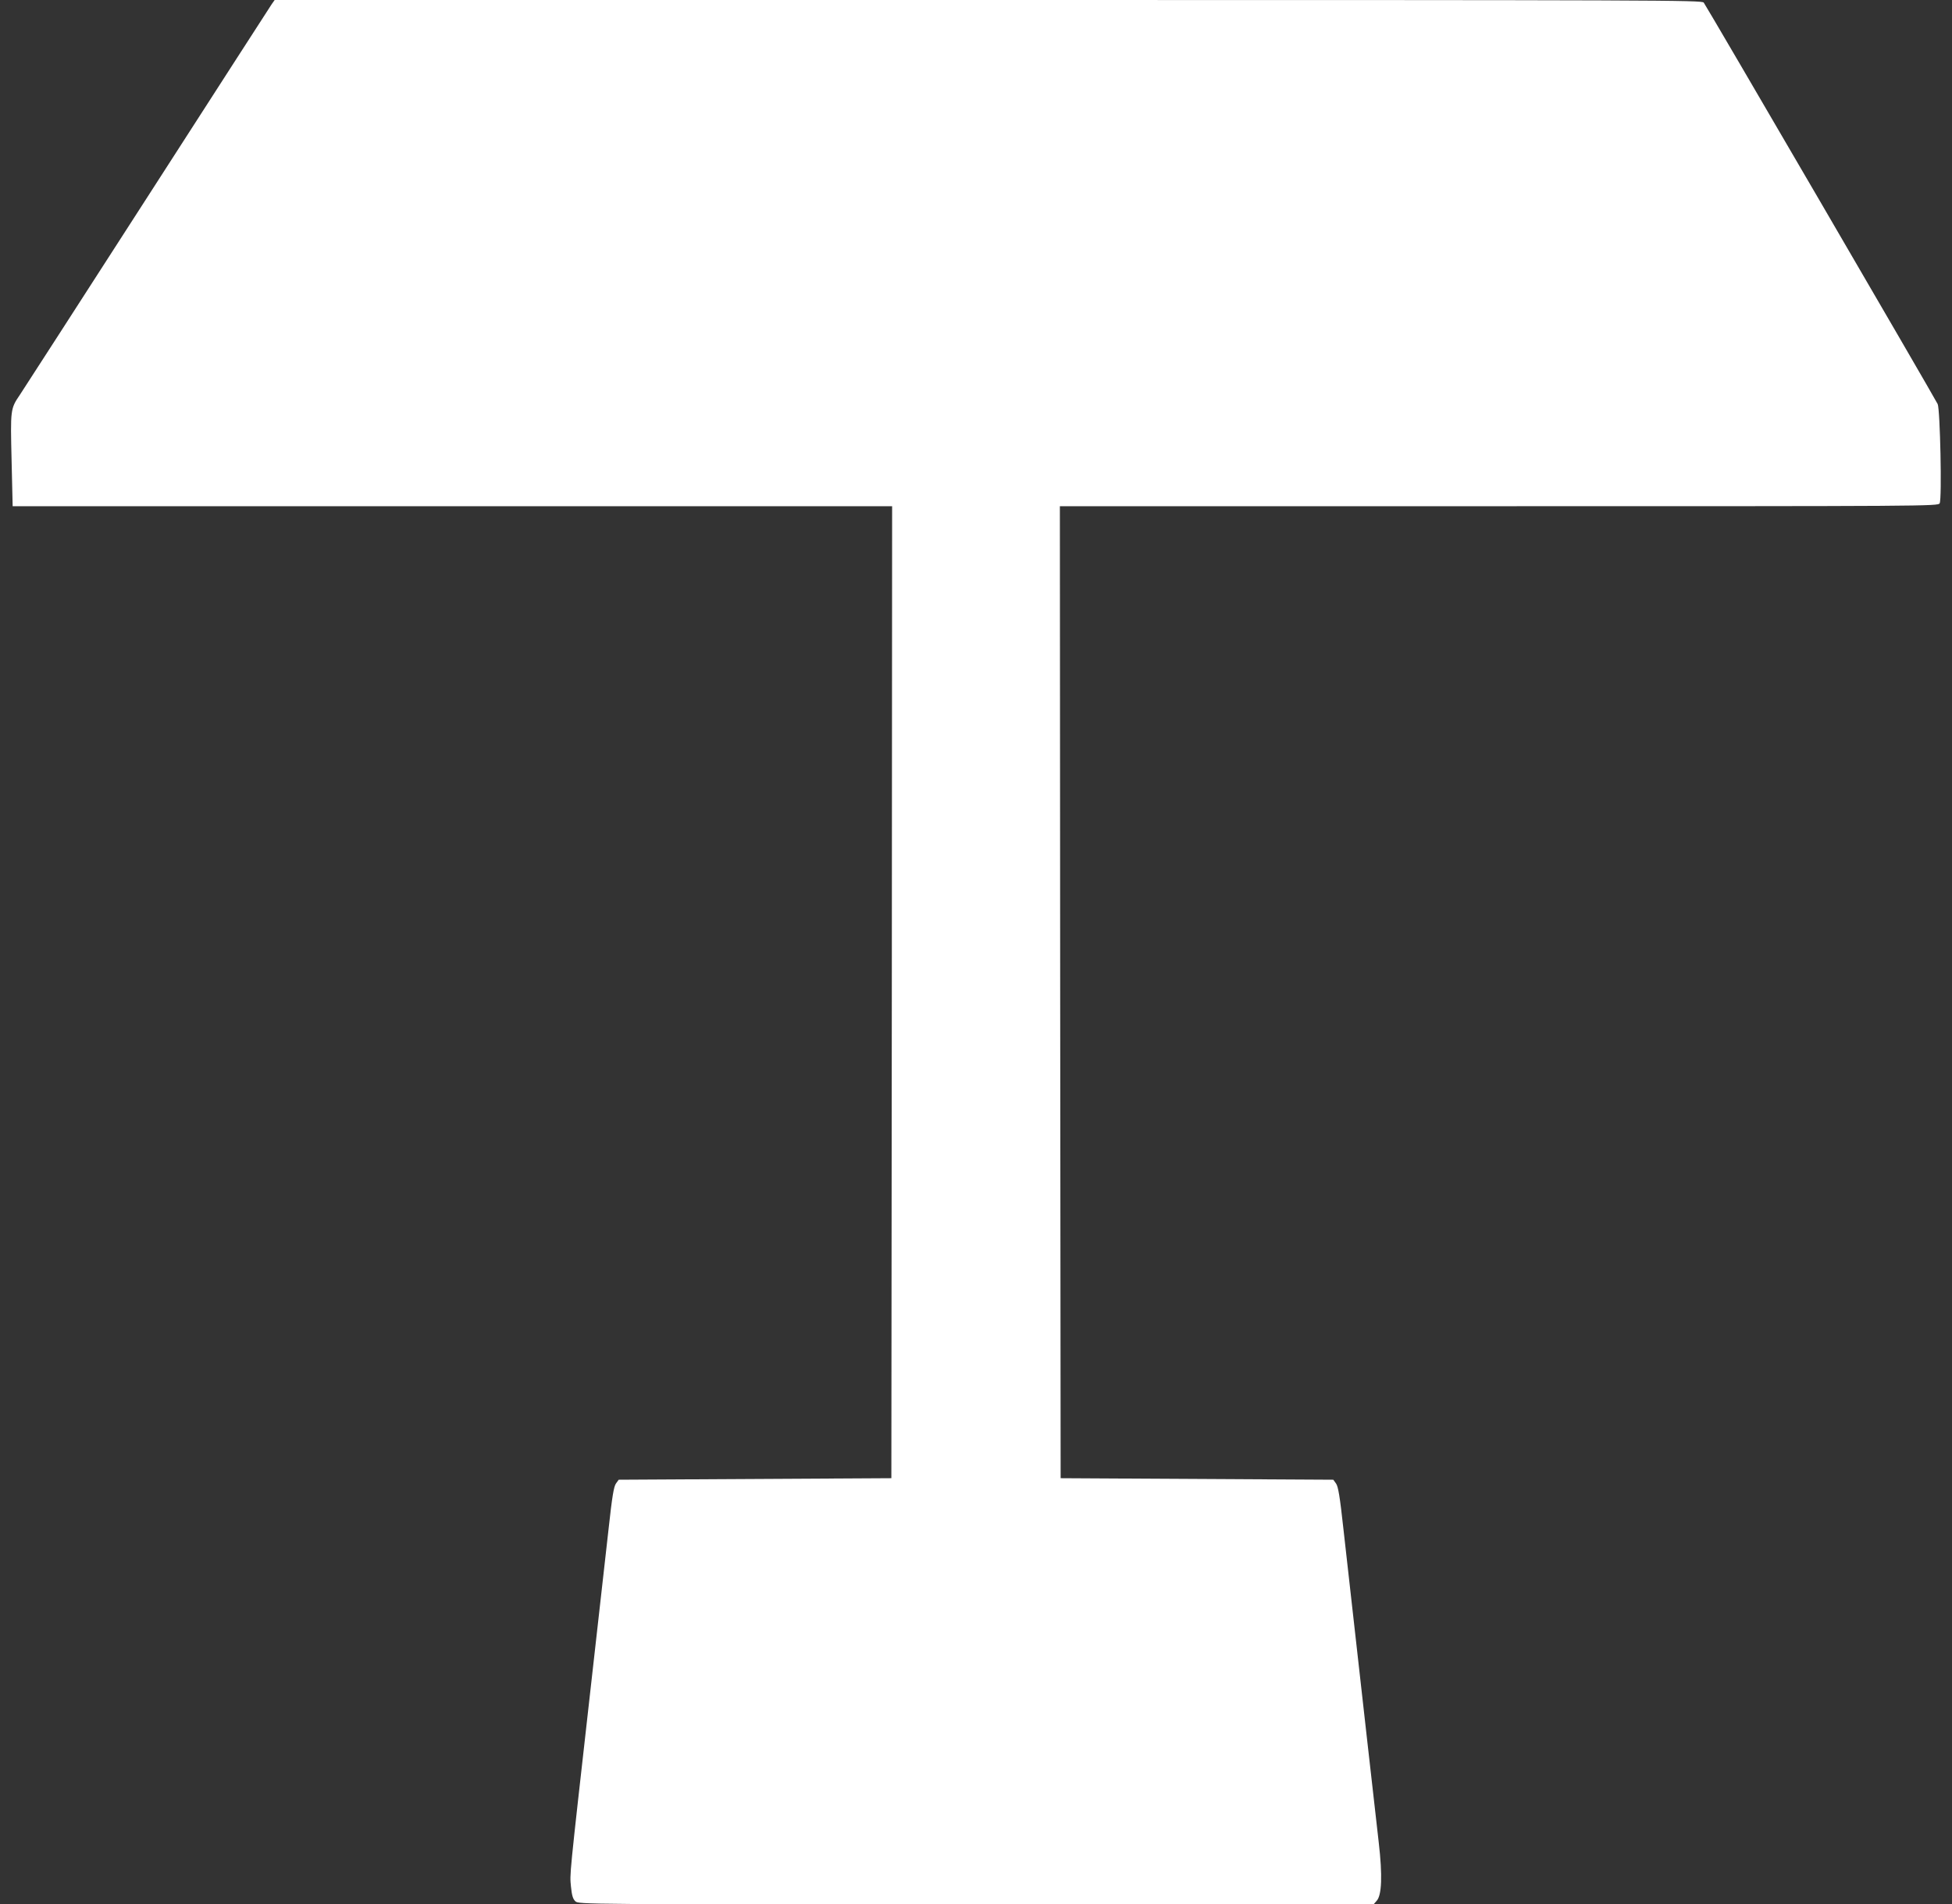
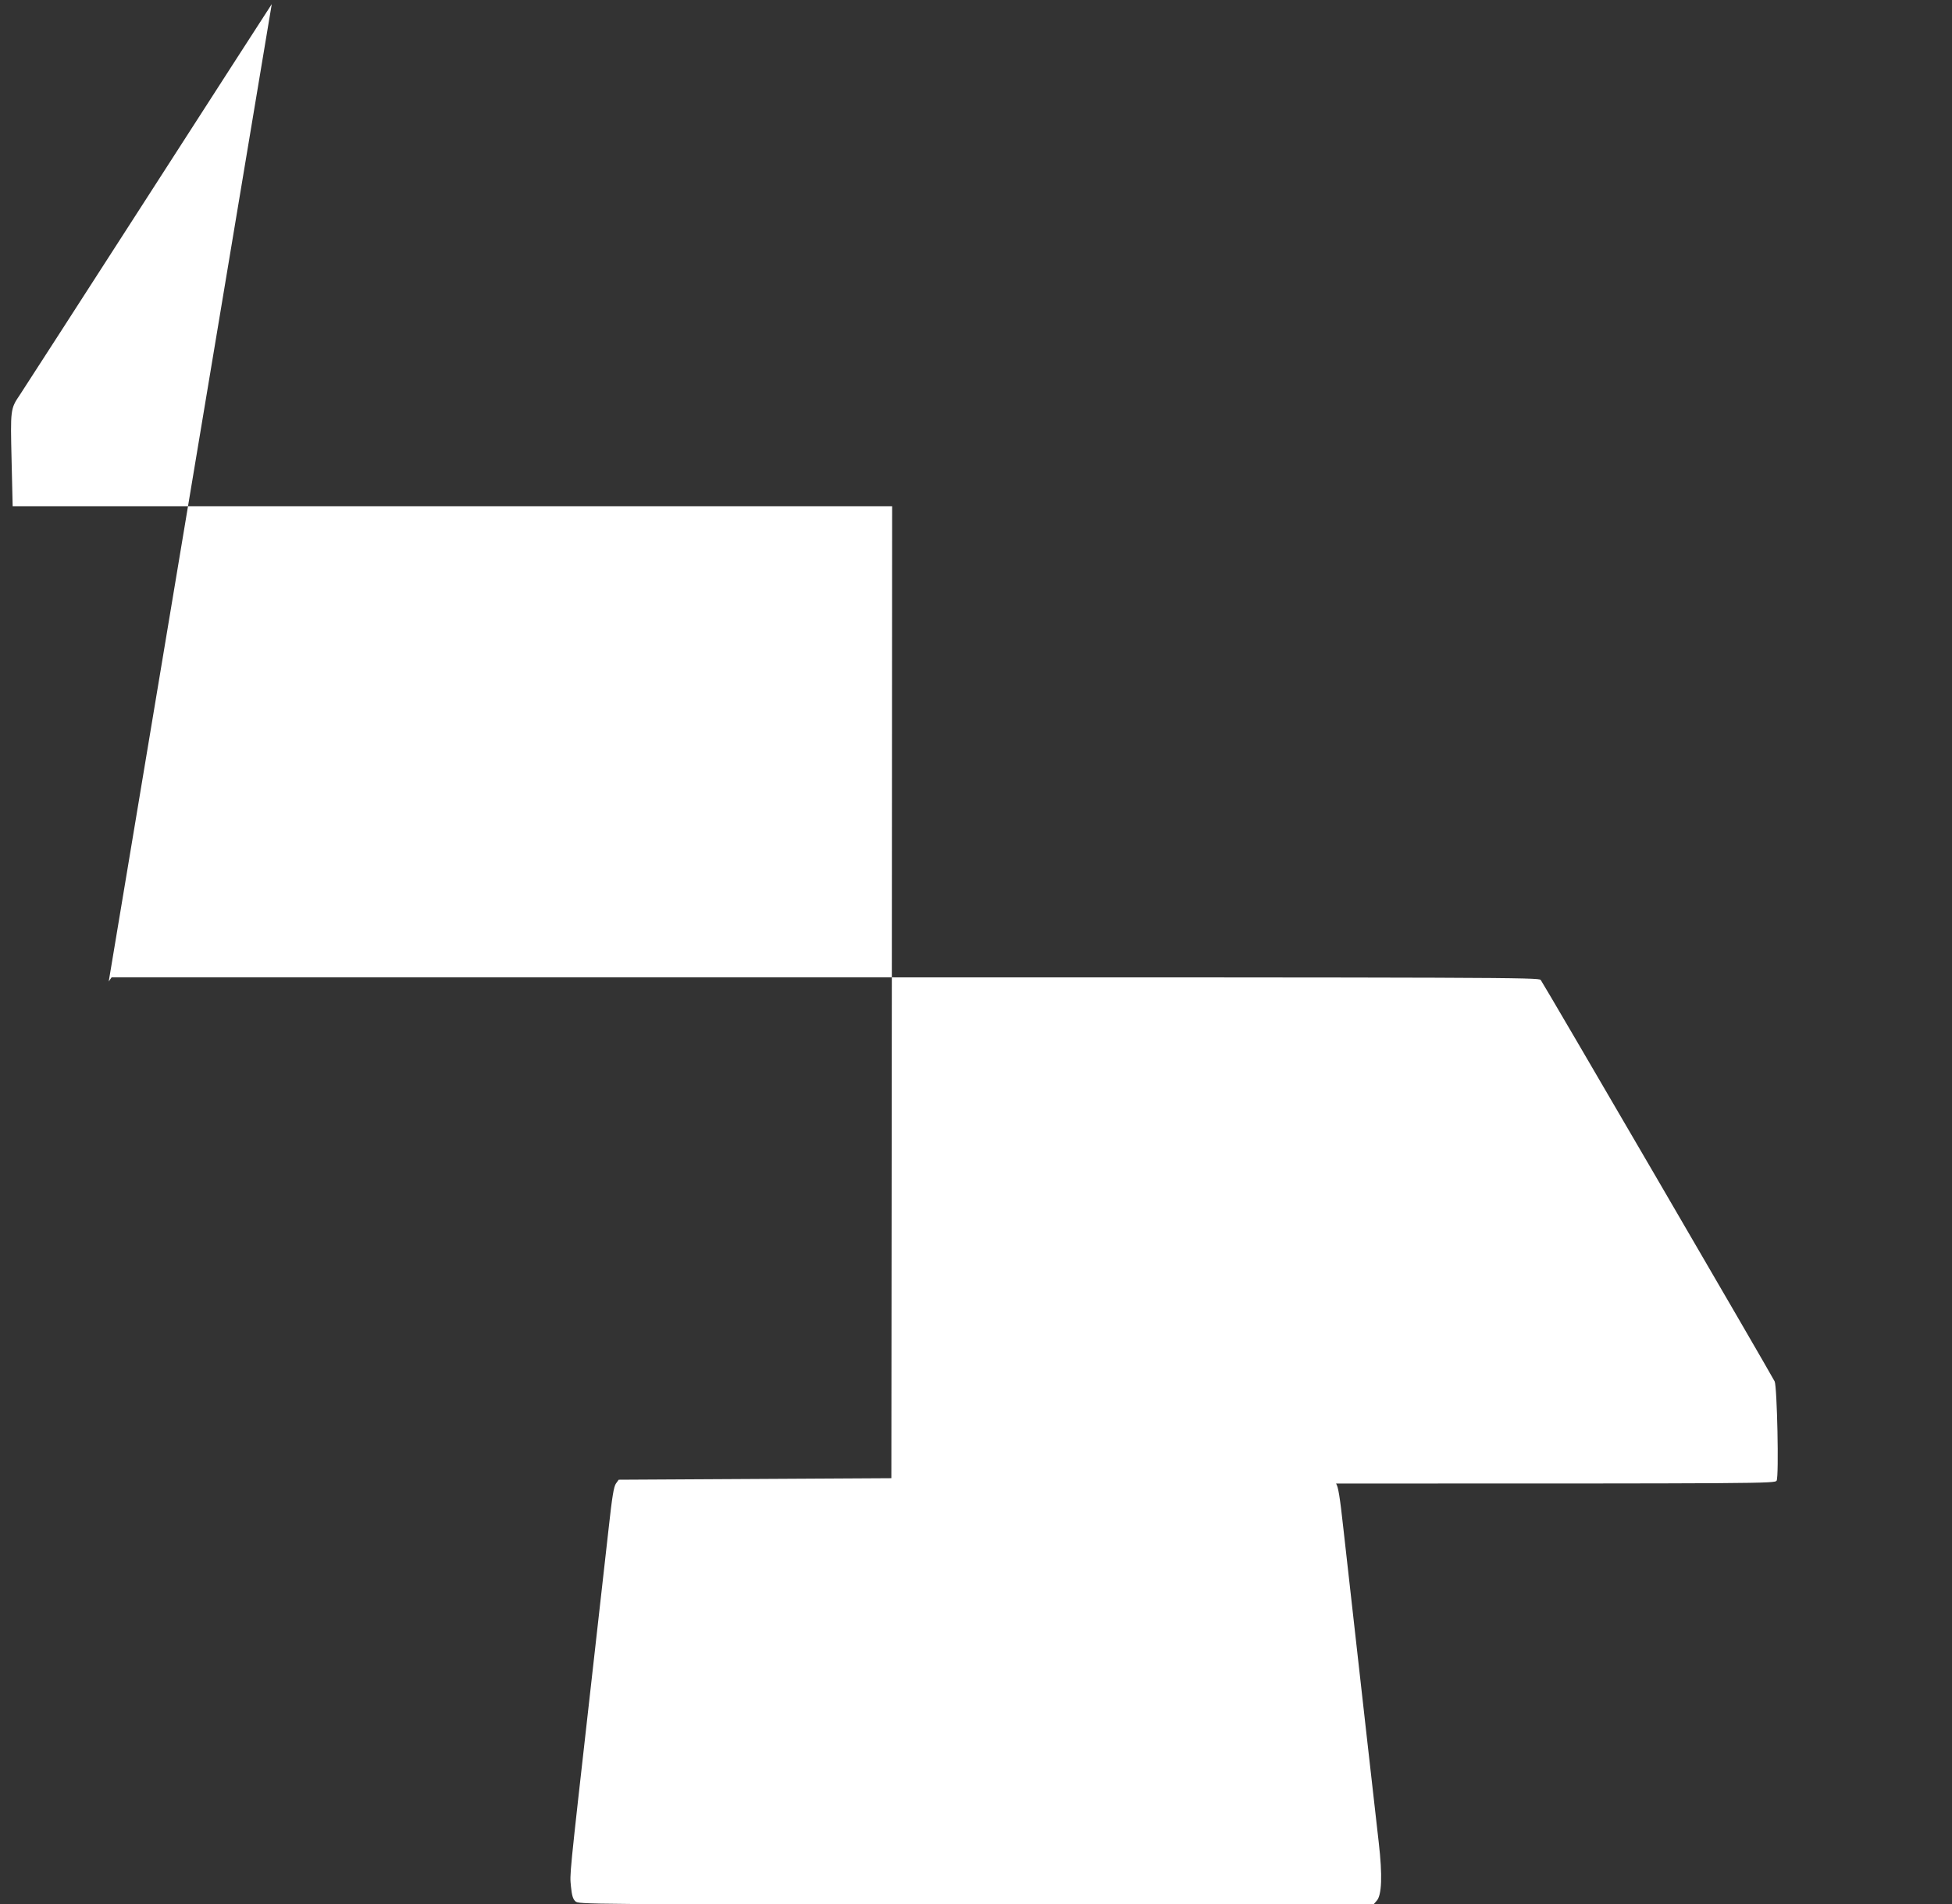
<svg xmlns="http://www.w3.org/2000/svg" version="1.0" width="1280pt" height="1249pt" viewBox="0 0 1280 1249" preserveAspectRatio="xMidYMid meet">
  <rect x="0" y="0" width="1280" height="1249" fill="#333333" stroke="none" />
  <g transform="translate(0,1249) scale(0.1,-0.1)" fill="#ffffff" stroke="none">
-     <path d="M1782 12463 c-11 -16 -378 -586 -817 -1268 -439 -682 -815 -1265 -835 -1295 -62 -91 -62 -96 -54 -430 l7 -300 2884 0 2883 0 -2 -3187 -3 -3188 -894 -5 -894 -5 -18 -25 c-14 -20 -25 -84 -48 -295 -17 -148 -71 -632 -121 -1075 -140 -1242 -134 -1186 -126 -1273 6 -60 13 -82 29 -97 21 -20 54 -20 2627 -20 l2607 0 20 23 c34 36 39 166 14 382 -18 153 -114 1010 -232 2060 -23 211 -34 275 -48 295 l-18 25 -894 5 -894 5 -3 3188 -2 3187 2880 0 c2809 0 2880 0 2889 19 16 28 3 619 -13 651 -31 61 -1520 2617 -1534 2633 -14 16 -250 17 -4693 17 l-4678 0 -19 -27z" />
+     <path d="M1782 12463 c-11 -16 -378 -586 -817 -1268 -439 -682 -815 -1265 -835 -1295 -62 -91 -62 -96 -54 -430 l7 -300 2884 0 2883 0 -2 -3187 -3 -3188 -894 -5 -894 -5 -18 -25 c-14 -20 -25 -84 -48 -295 -17 -148 -71 -632 -121 -1075 -140 -1242 -134 -1186 -126 -1273 6 -60 13 -82 29 -97 21 -20 54 -20 2627 -20 l2607 0 20 23 c34 36 39 166 14 382 -18 153 -114 1010 -232 2060 -23 211 -34 275 -48 295 c2809 0 2880 0 2889 19 16 28 3 619 -13 651 -31 61 -1520 2617 -1534 2633 -14 16 -250 17 -4693 17 l-4678 0 -19 -27z" />
  </g>
</svg>